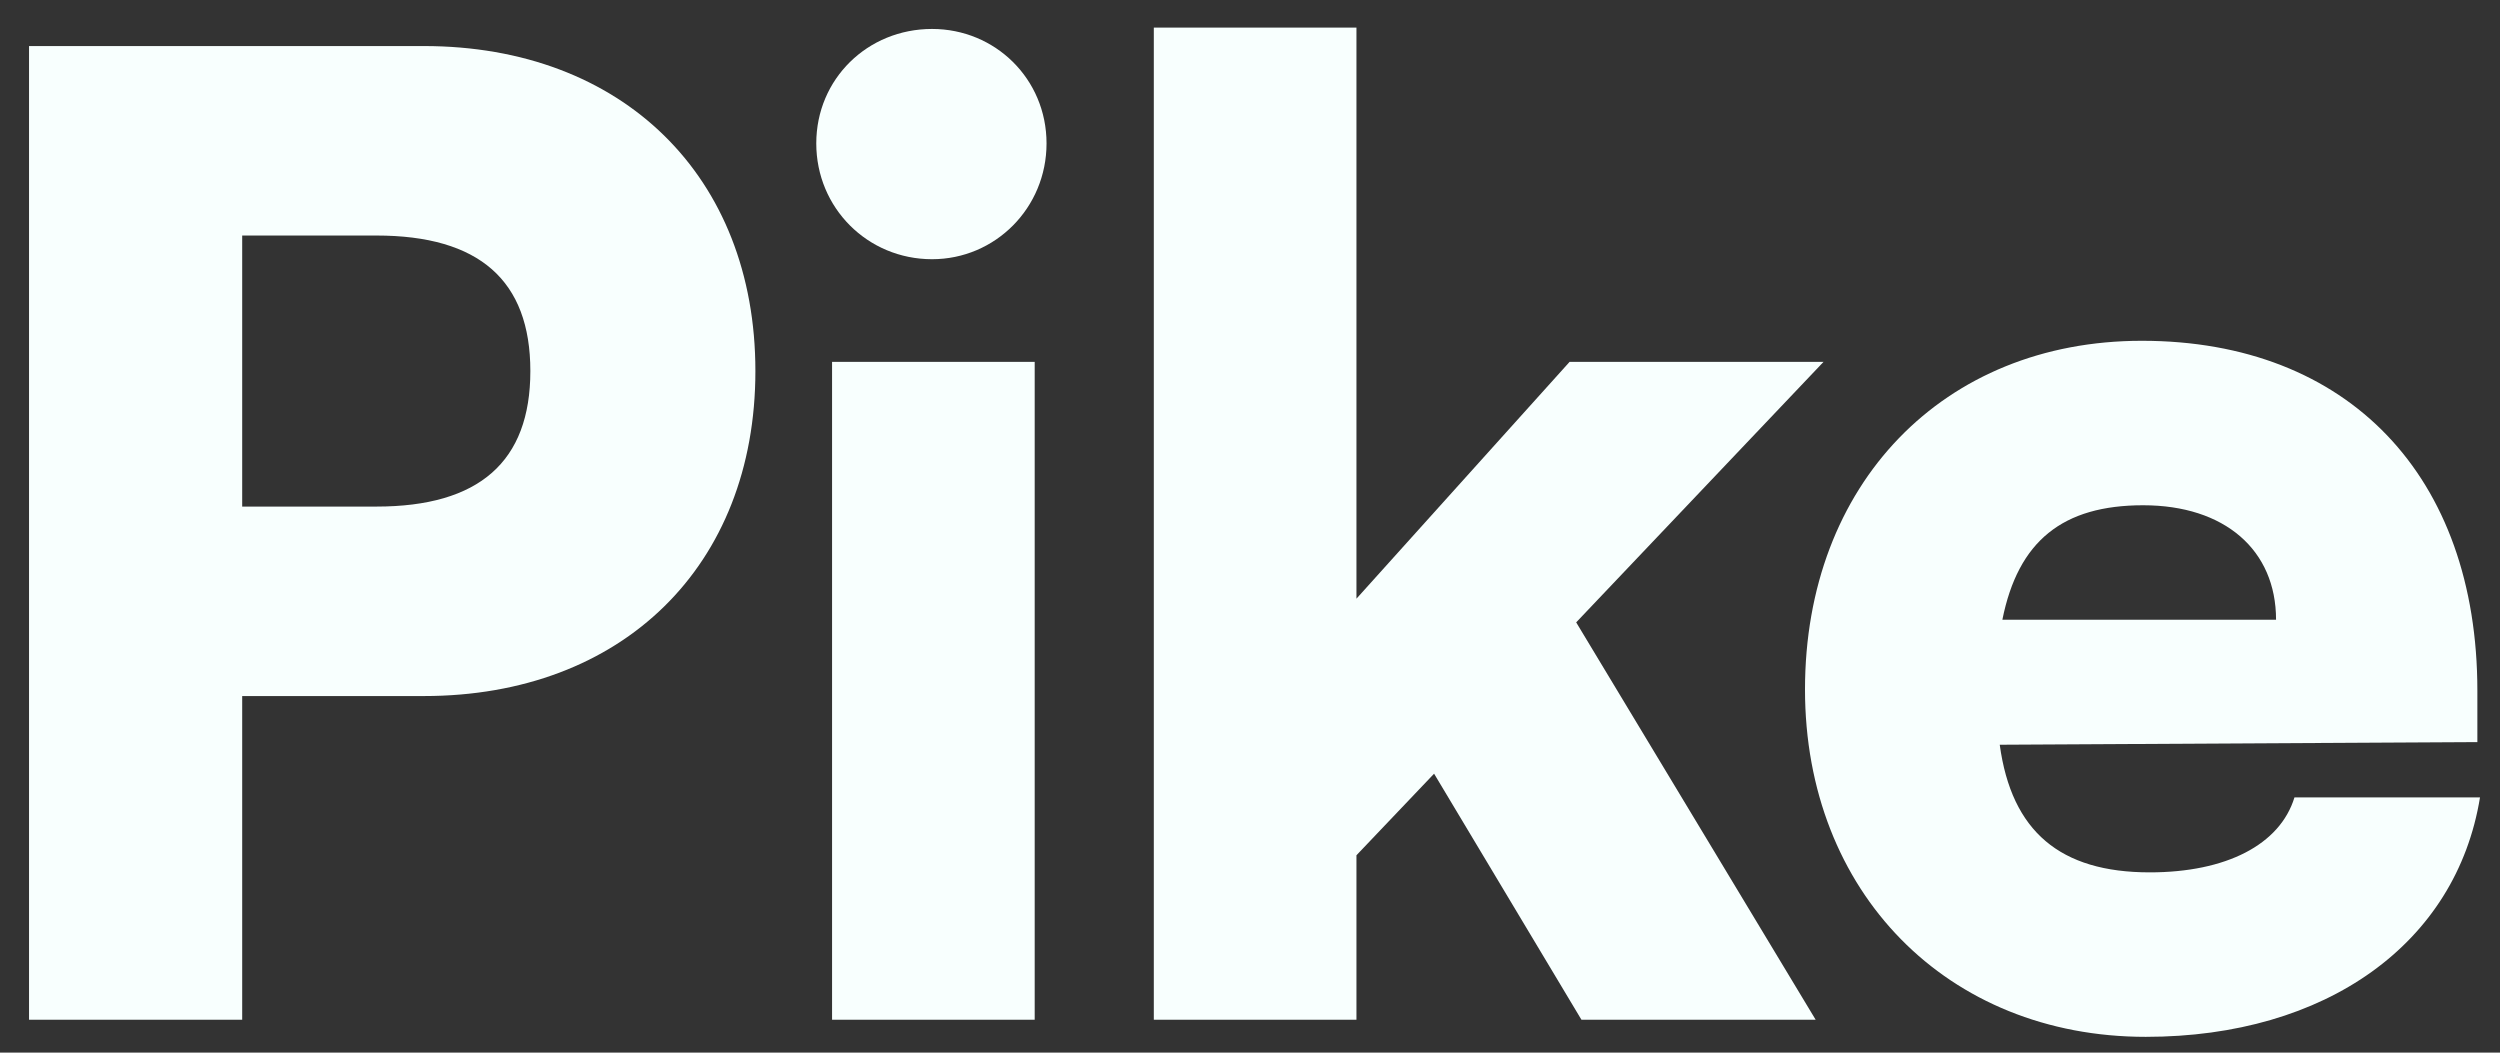
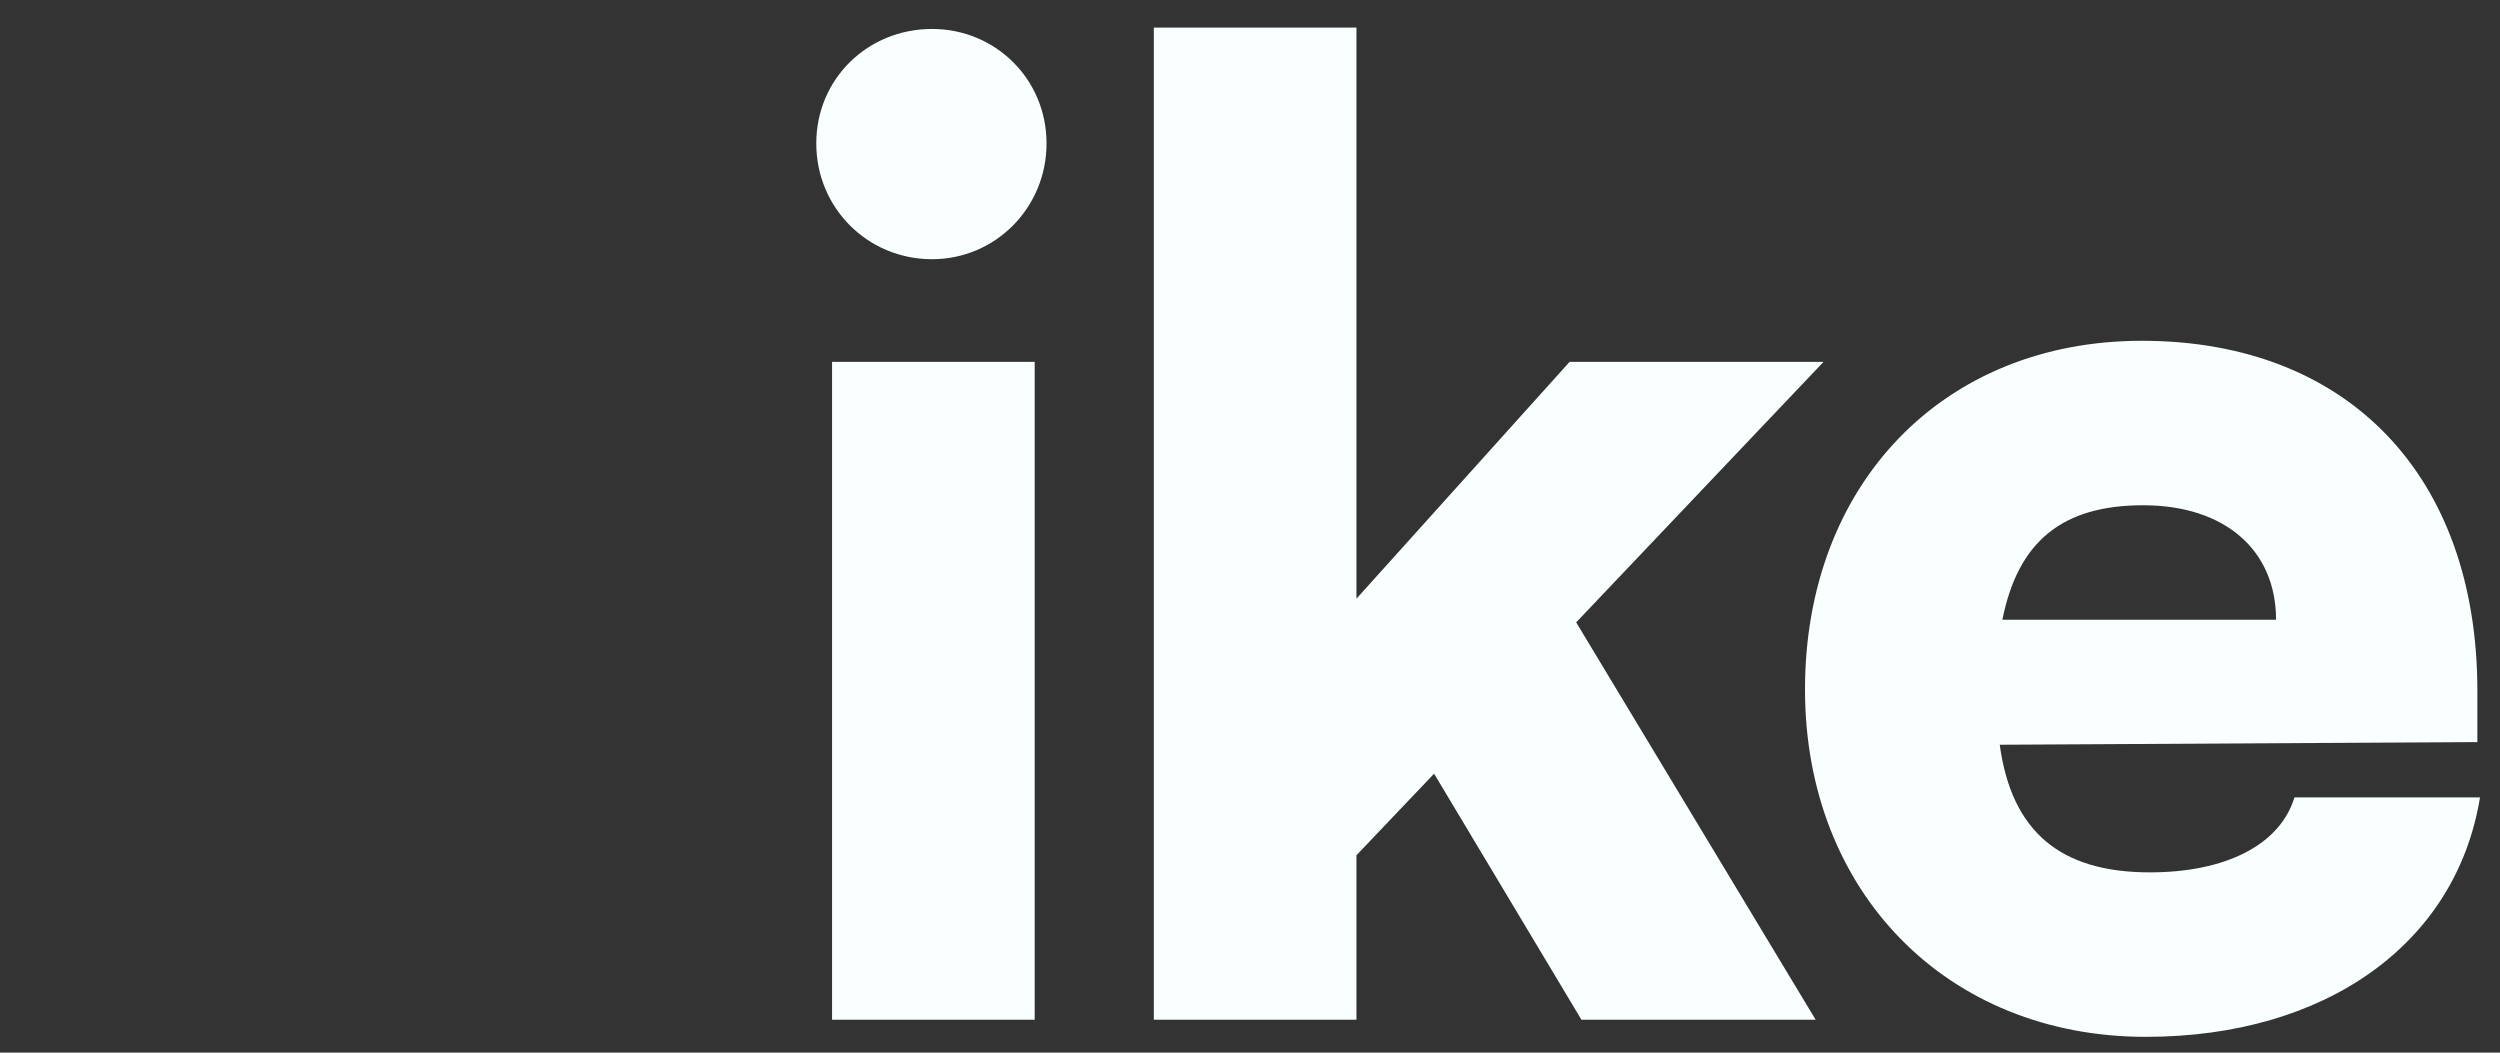
<svg xmlns="http://www.w3.org/2000/svg" width="57" height="24" viewBox="0 0 57 24" fill="none">
  <rect x="0" y="0" width="57" height="24" fill="#333333" stroke="none" />
  <g id="Pike Logo">
    <g id="Label">
-       <path d="M9.662 15.87H5.522V23.25H0.662V1.05H9.662C14.193 1.05 17.223 4.02 17.223 8.46C17.223 12.9 14.193 15.87 9.662 15.87ZM8.582 5.37H5.522V11.55H8.582C10.922 11.55 12.092 10.53 12.092 8.46C12.092 6.39 10.922 5.37 8.582 5.37Z" fill="#F8FFFE" />
      <path d="M21.251 5.91C19.781 5.91 18.611 4.74 18.611 3.27C18.611 1.8 19.781 0.66 21.251 0.66C22.691 0.66 23.861 1.8 23.861 3.27C23.861 4.74 22.691 5.91 21.251 5.91ZM18.971 23.25V8.25H23.591V23.25H18.971Z" fill="#F8FFFE" />
      <path d="M30.927 23.25H26.307V0.63H30.927V13.65L35.787 8.25H41.577L35.937 14.19L41.397 23.25H36.057L32.697 17.64L30.927 19.5V23.25Z" fill="#F8FFFE" />
      <path d="M48.924 23.64C44.394 23.64 41.154 20.34 41.154 15.72C41.154 11.04 44.304 7.77 48.834 7.77C53.544 7.77 56.484 10.86 56.484 15.75V16.92L45.594 16.98C45.864 18.96 46.974 19.89 49.014 19.89C50.754 19.89 51.984 19.26 52.314 18.18H56.544C56.004 21.51 53.034 23.64 48.924 23.64ZM48.864 11.52C47.034 11.52 46.014 12.33 45.654 14.13H51.894C51.894 12.54 50.724 11.52 48.864 11.52Z" fill="#F8FFFE" />
    </g>
  </g>
</svg>